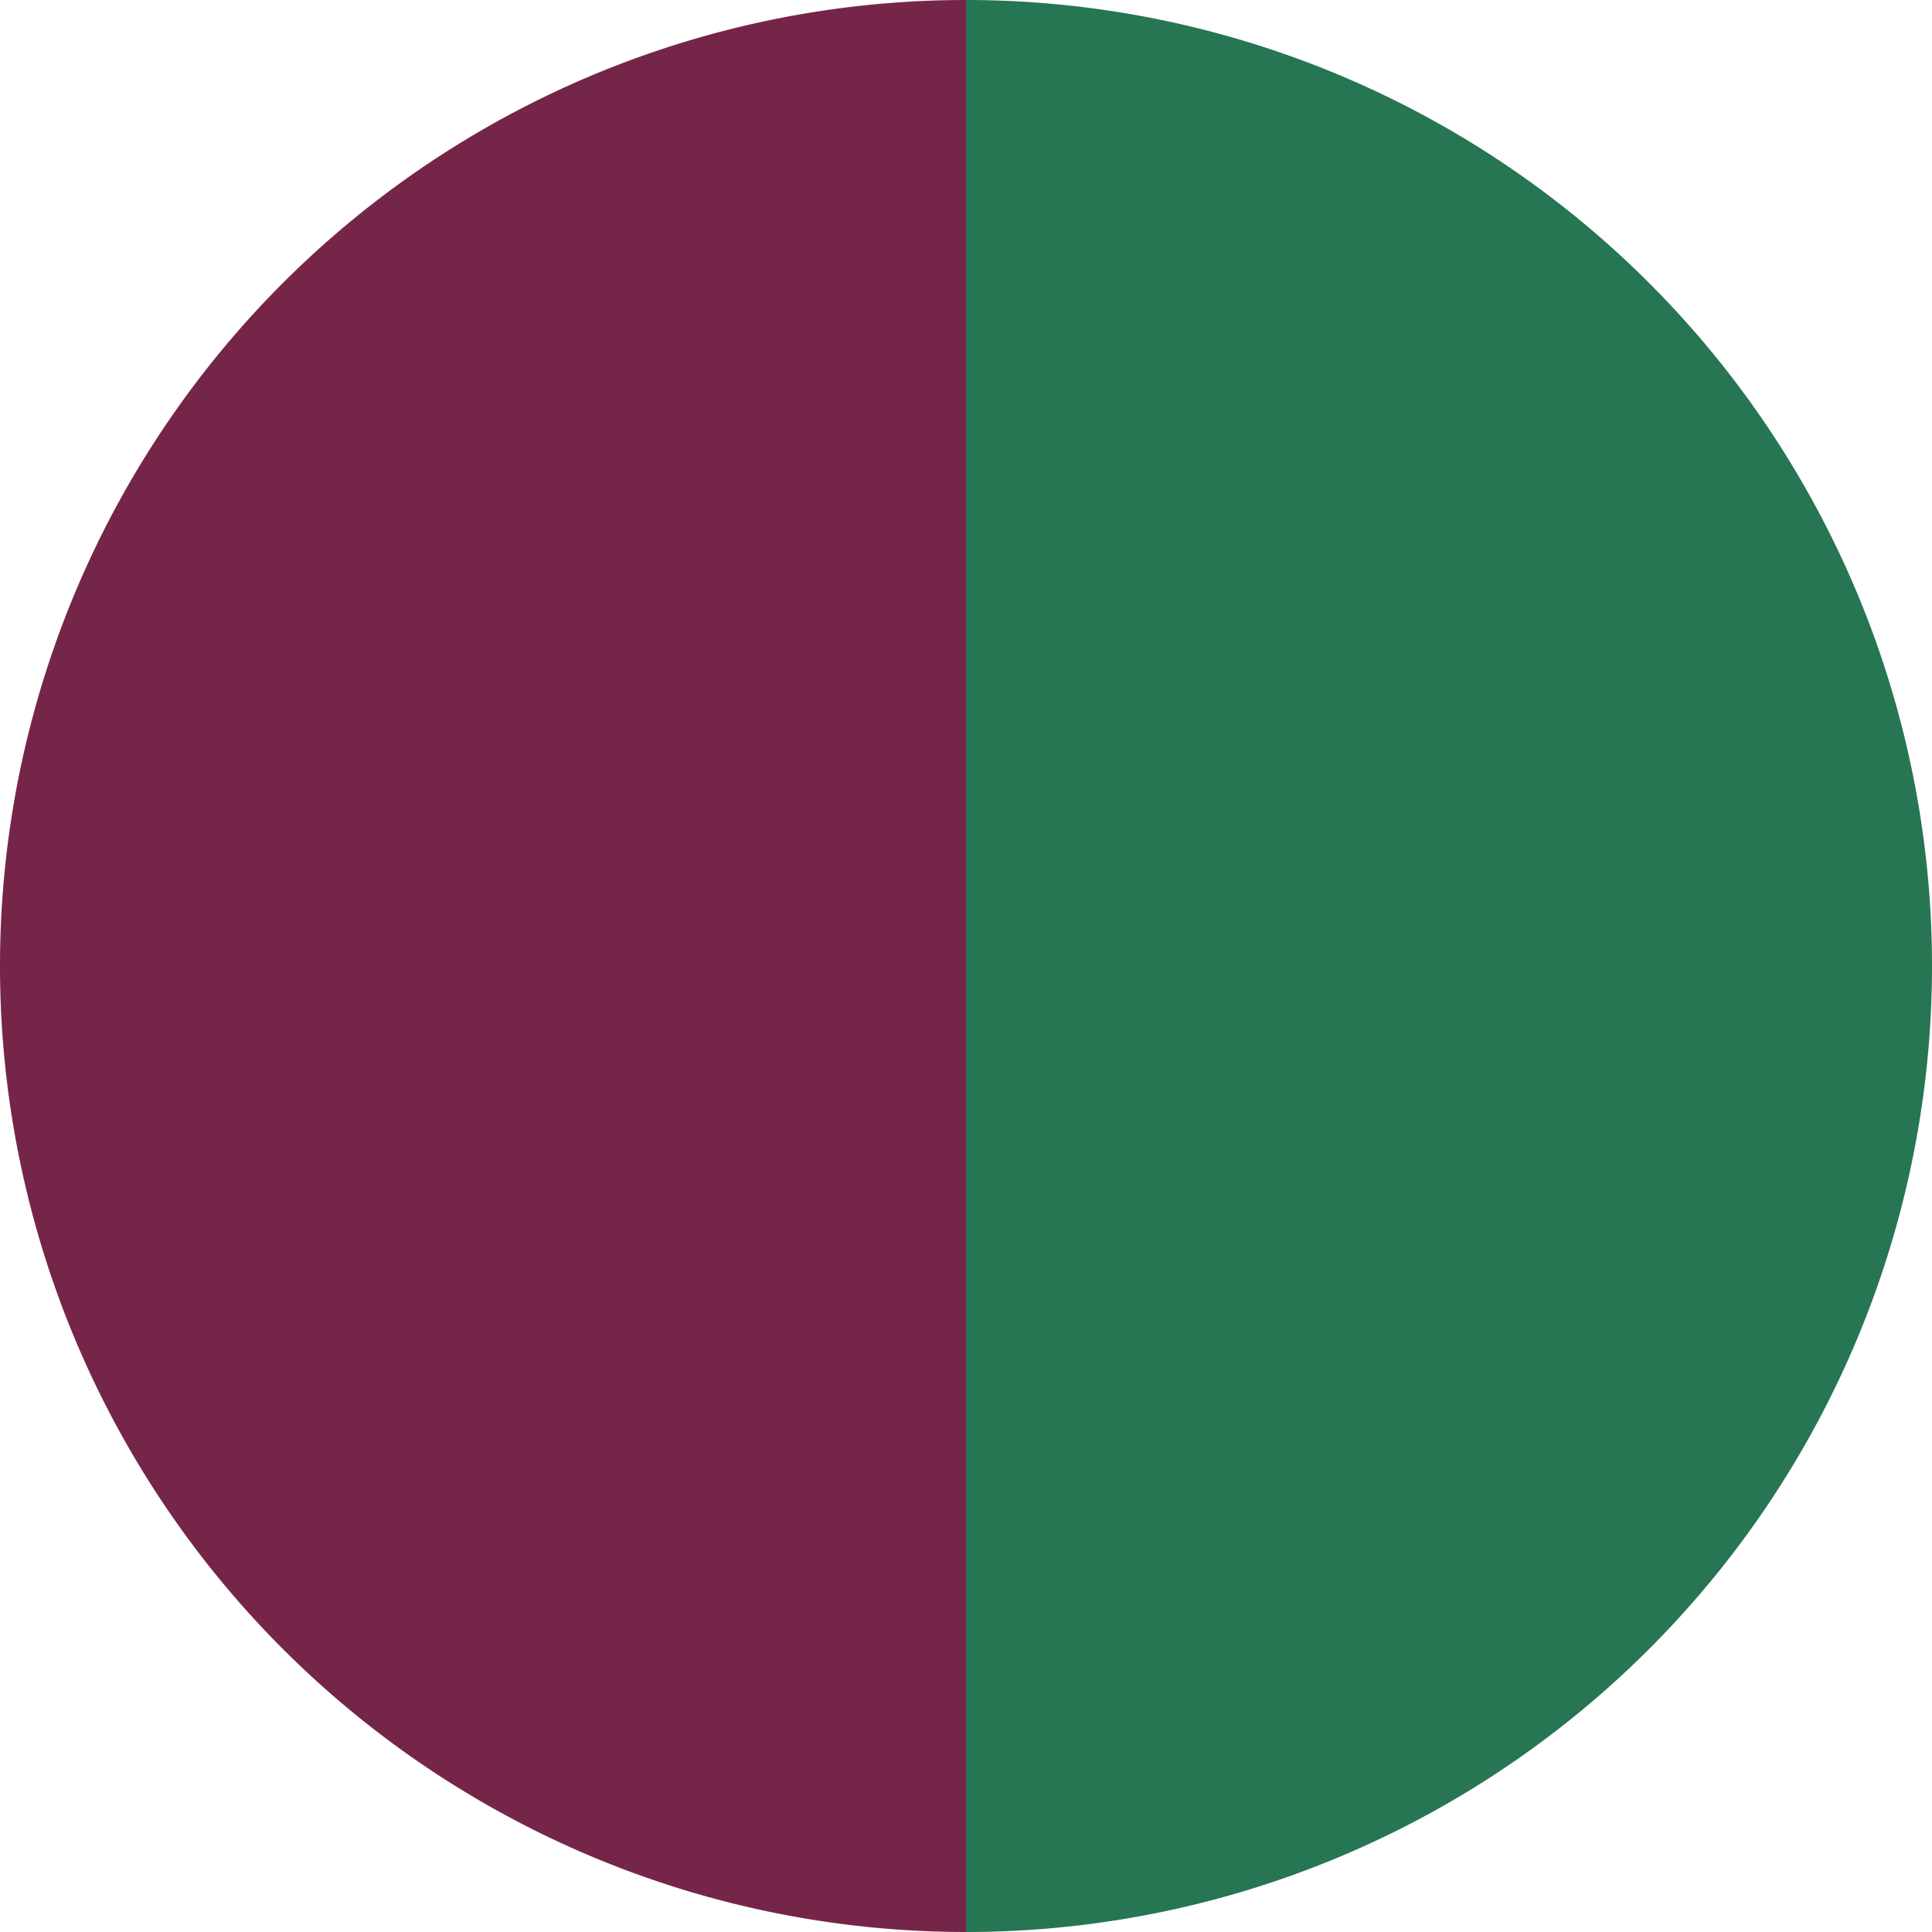
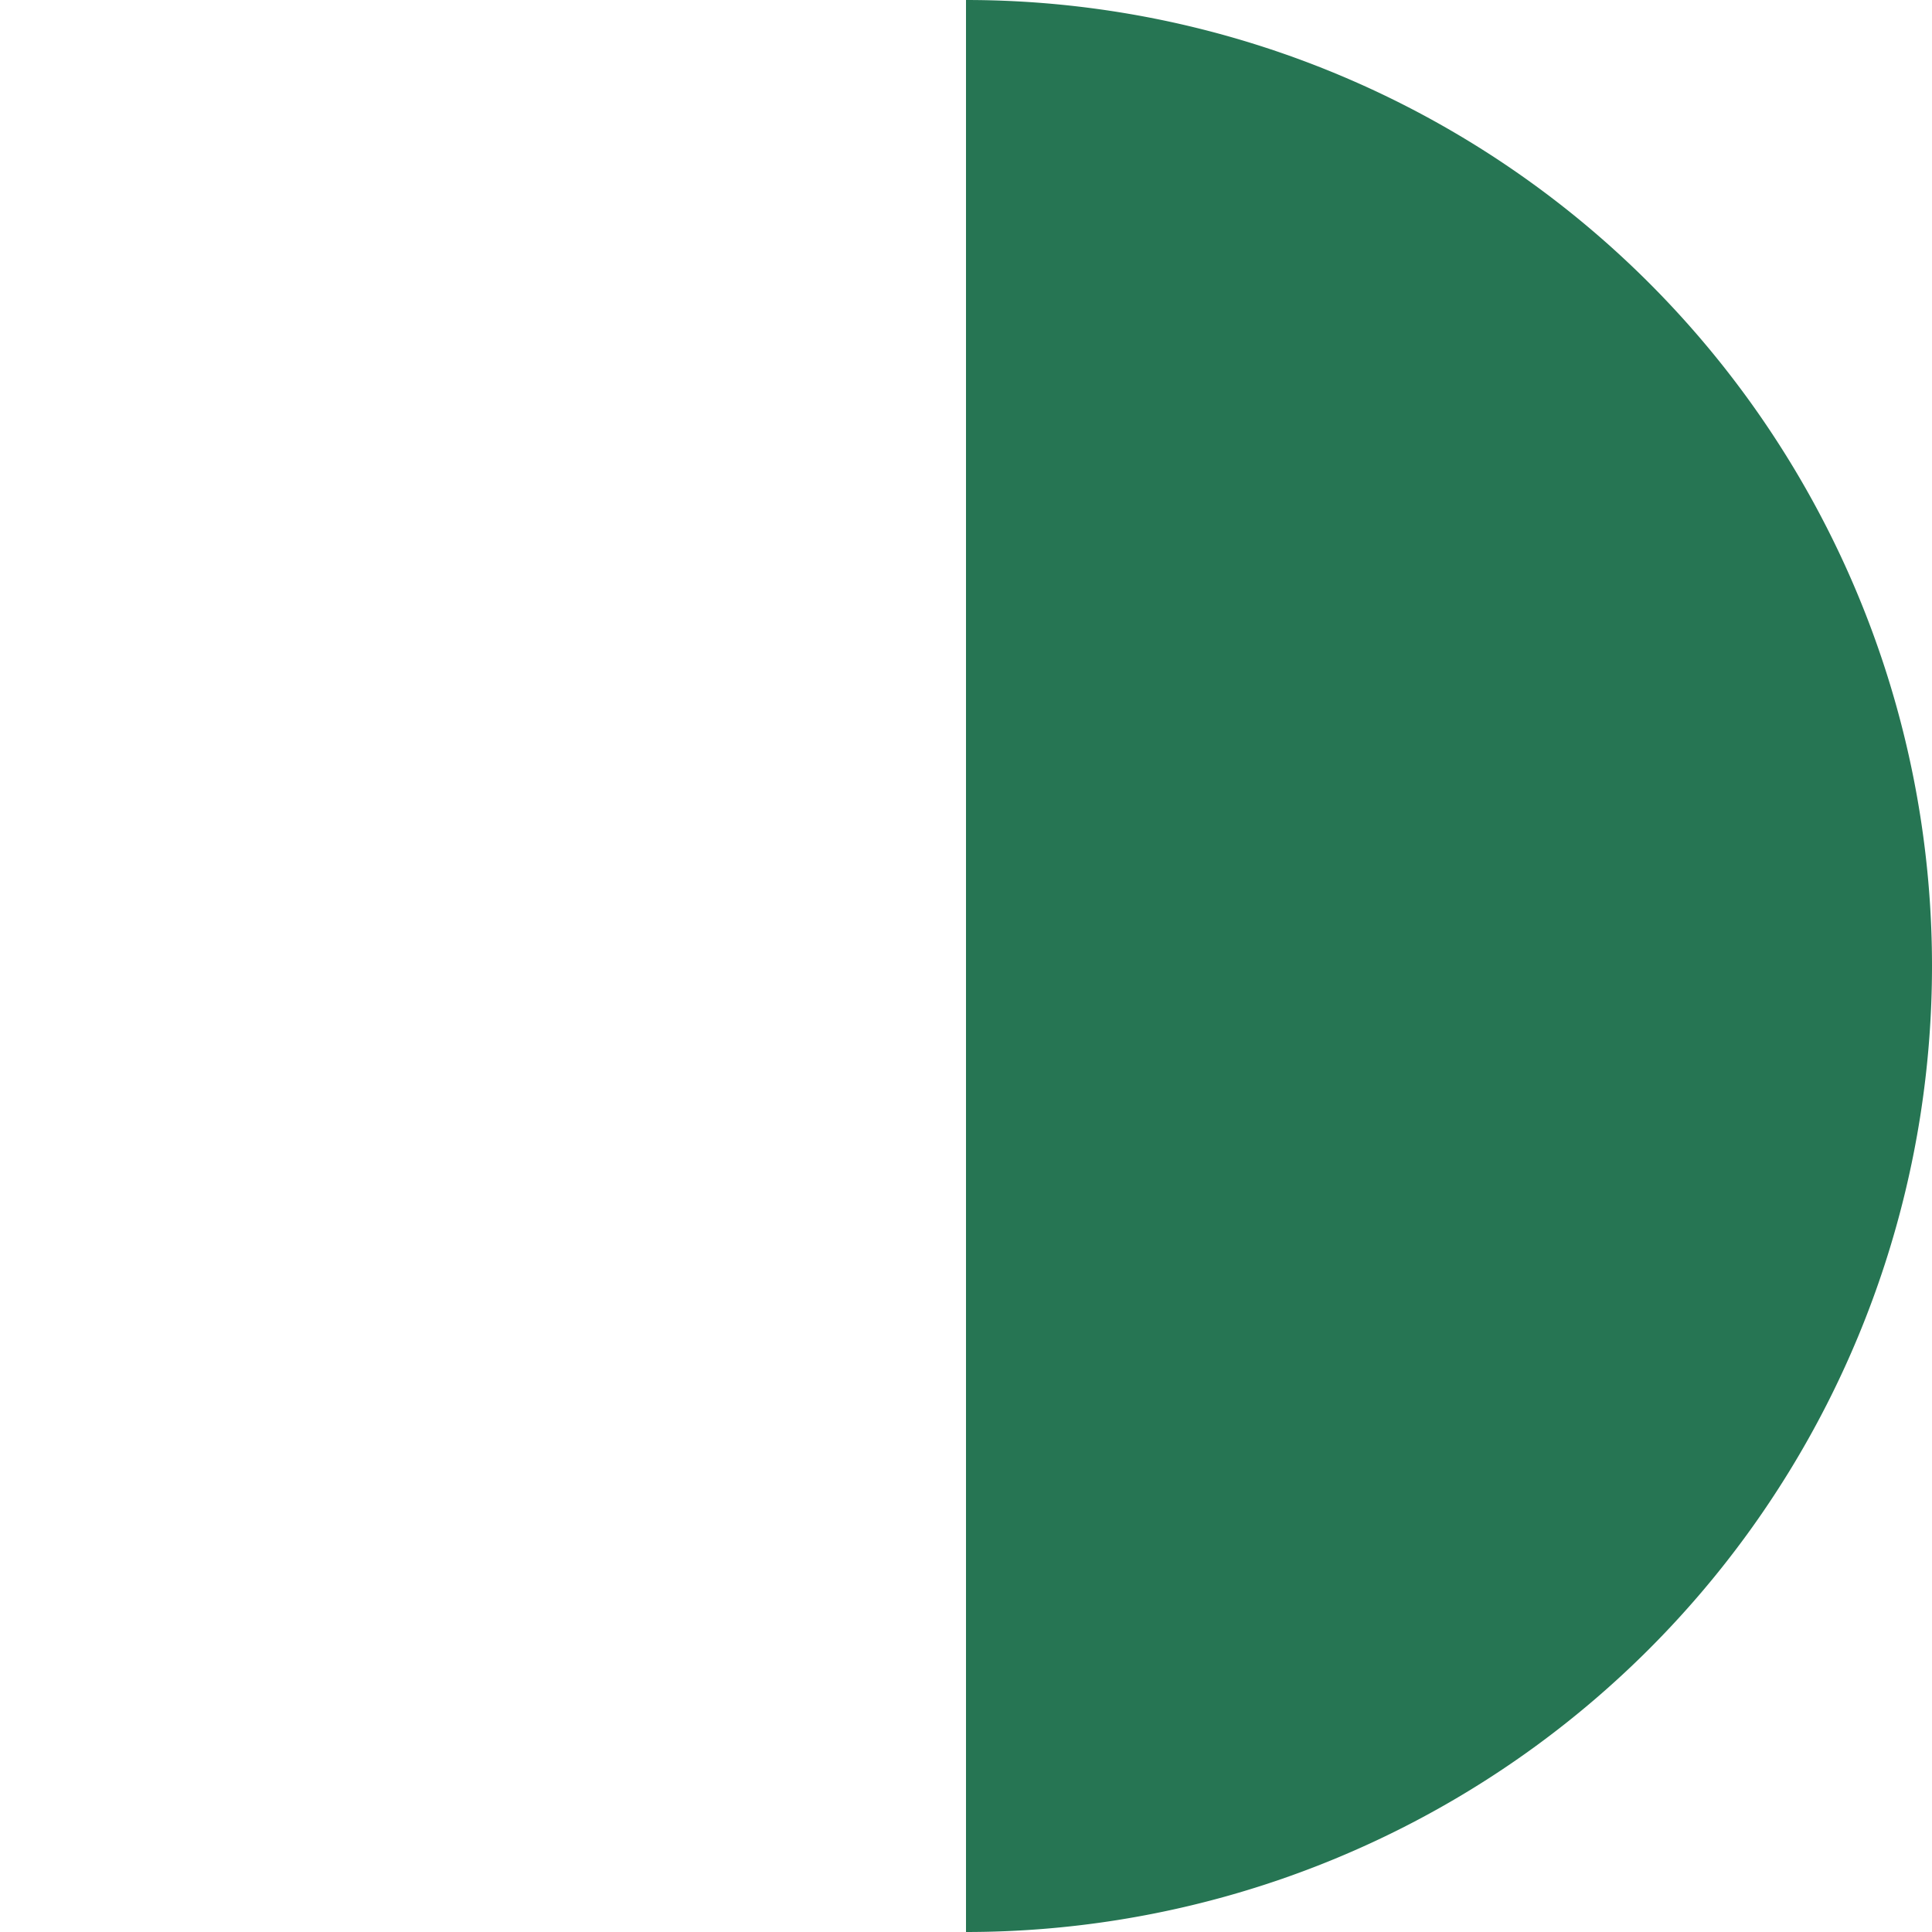
<svg xmlns="http://www.w3.org/2000/svg" width="500" height="500" viewBox="-1 -1 2 2">
-   <path d="M 0 -1               A 1,1 0 0,1 0 1             L 0,0              z" fill="#267553" />
-   <path d="M 0 1               A 1,1 0 0,1 -0 -1             L 0,0              z" fill="#752648" />
+   <path d="M 0 -1               A 1,1 0 0,1 0 1             L 0,0              " fill="#267553" />
</svg>